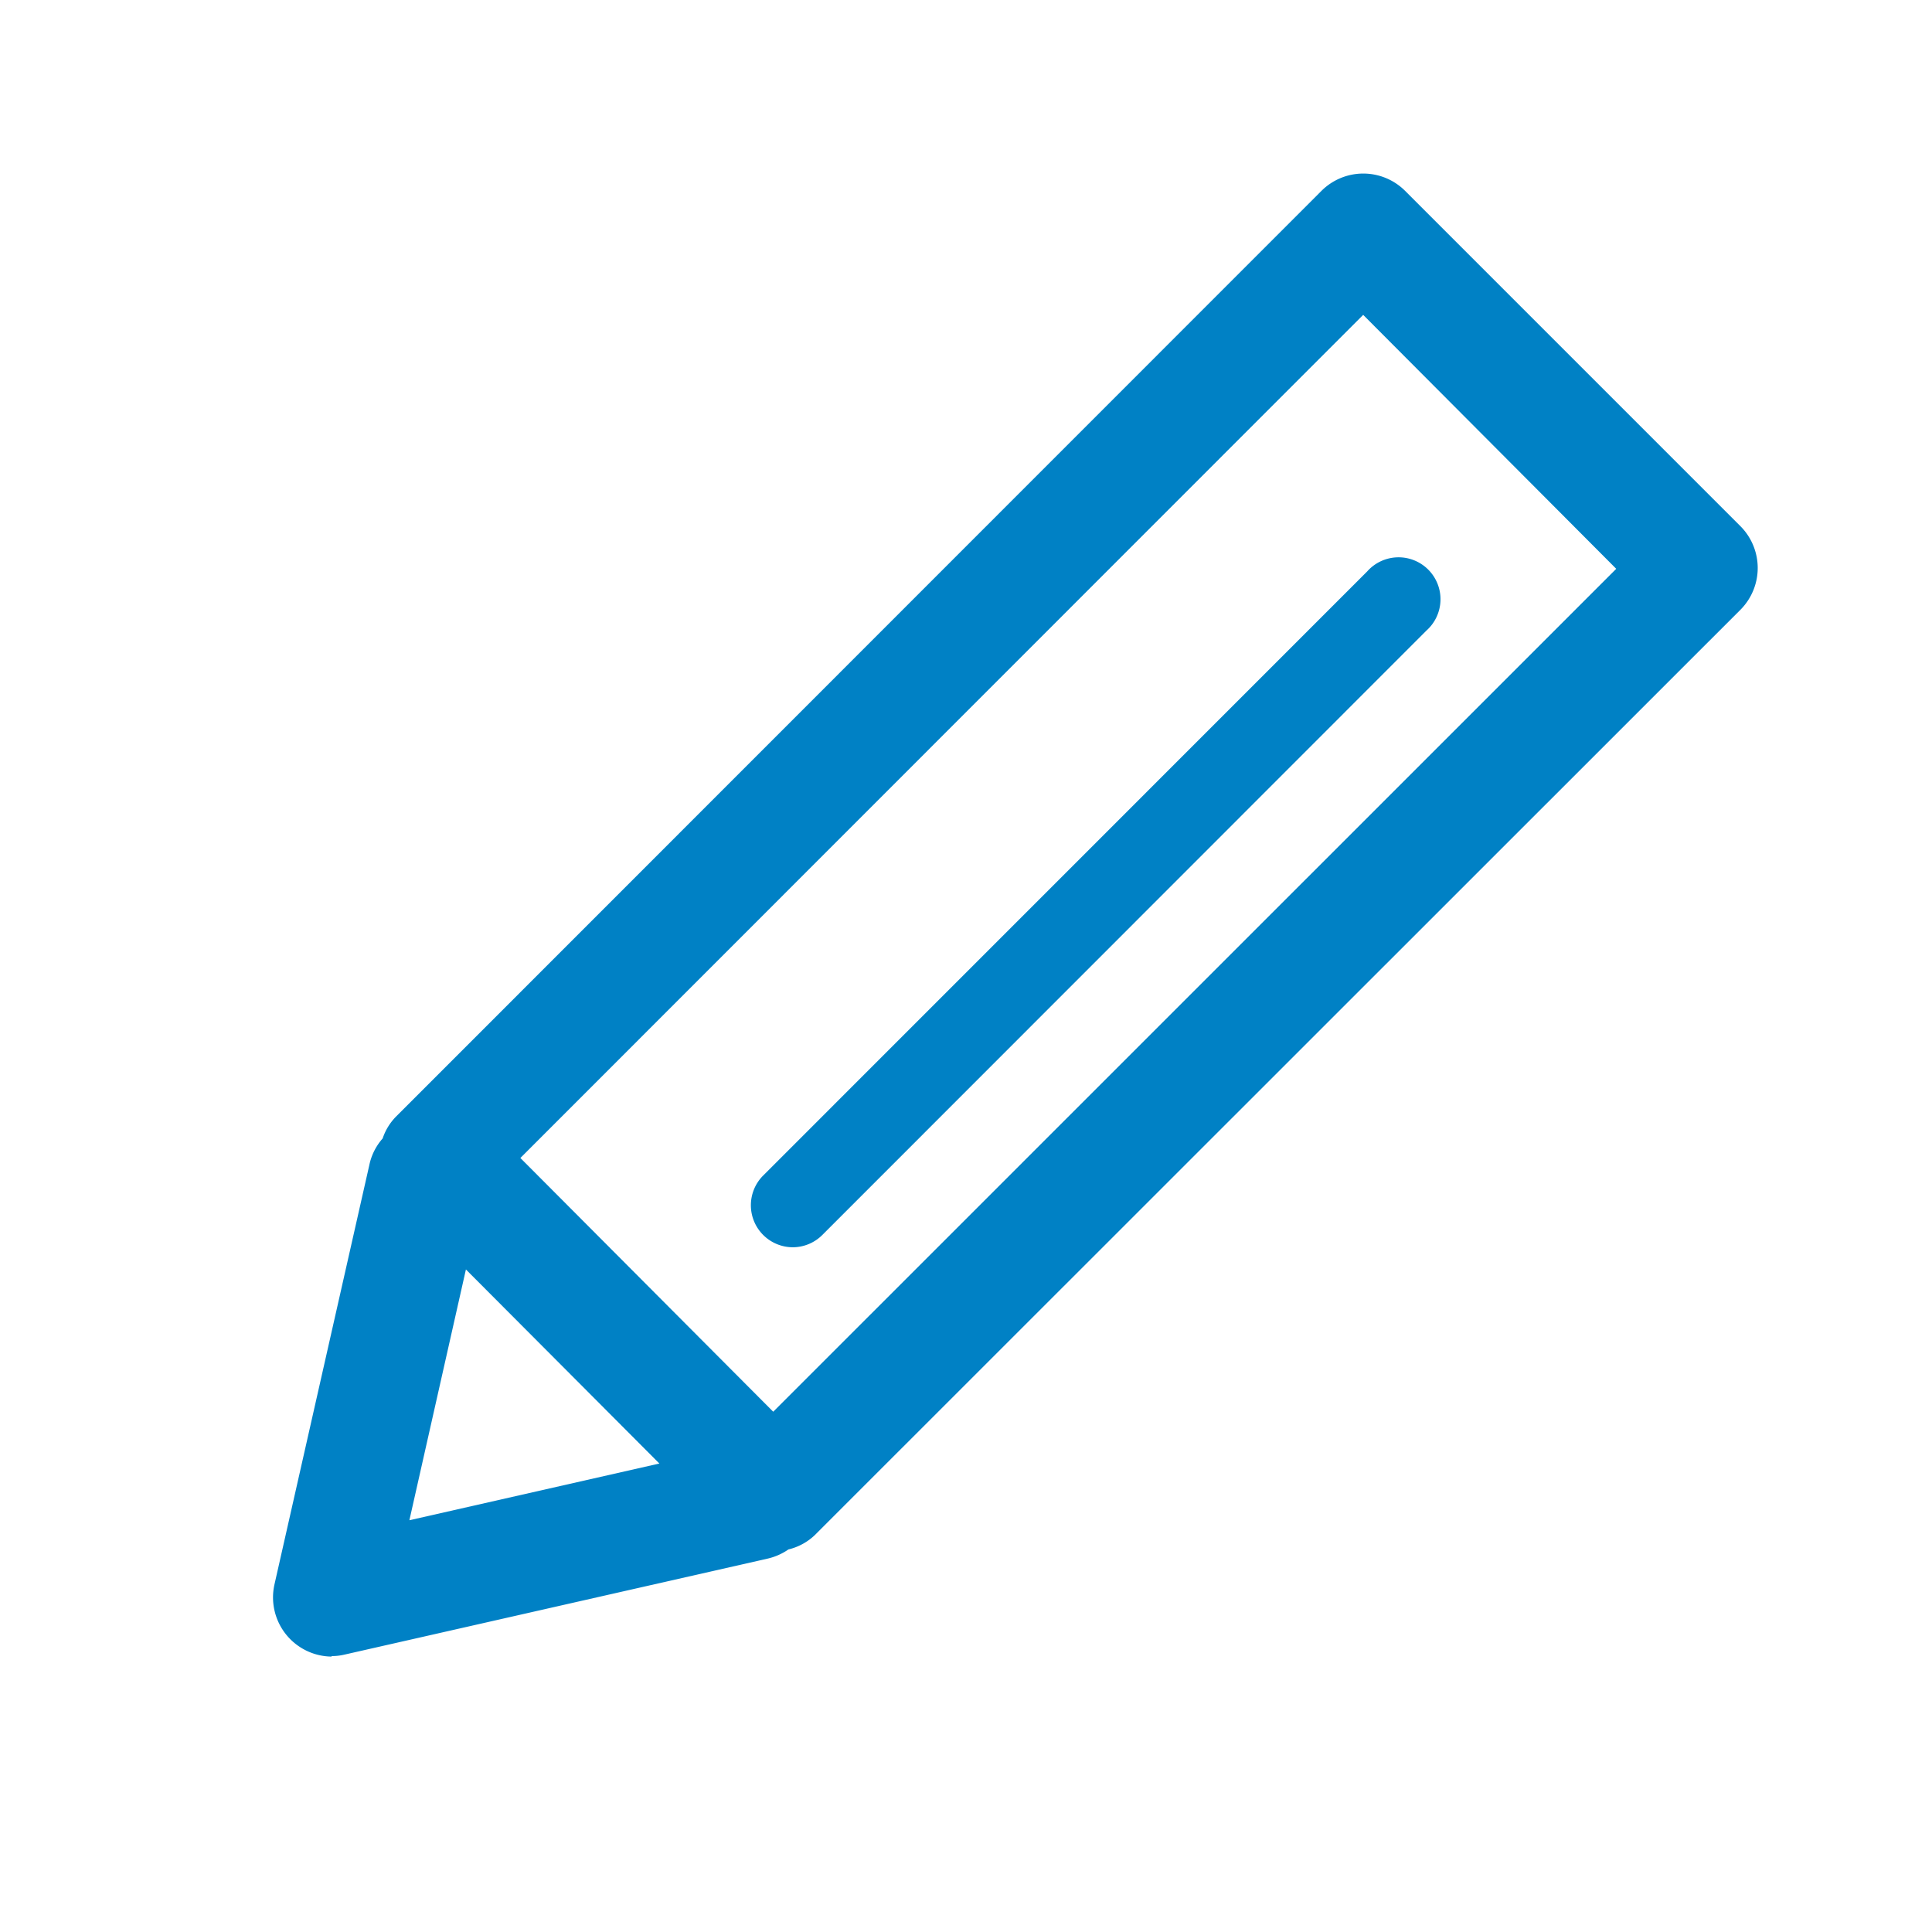
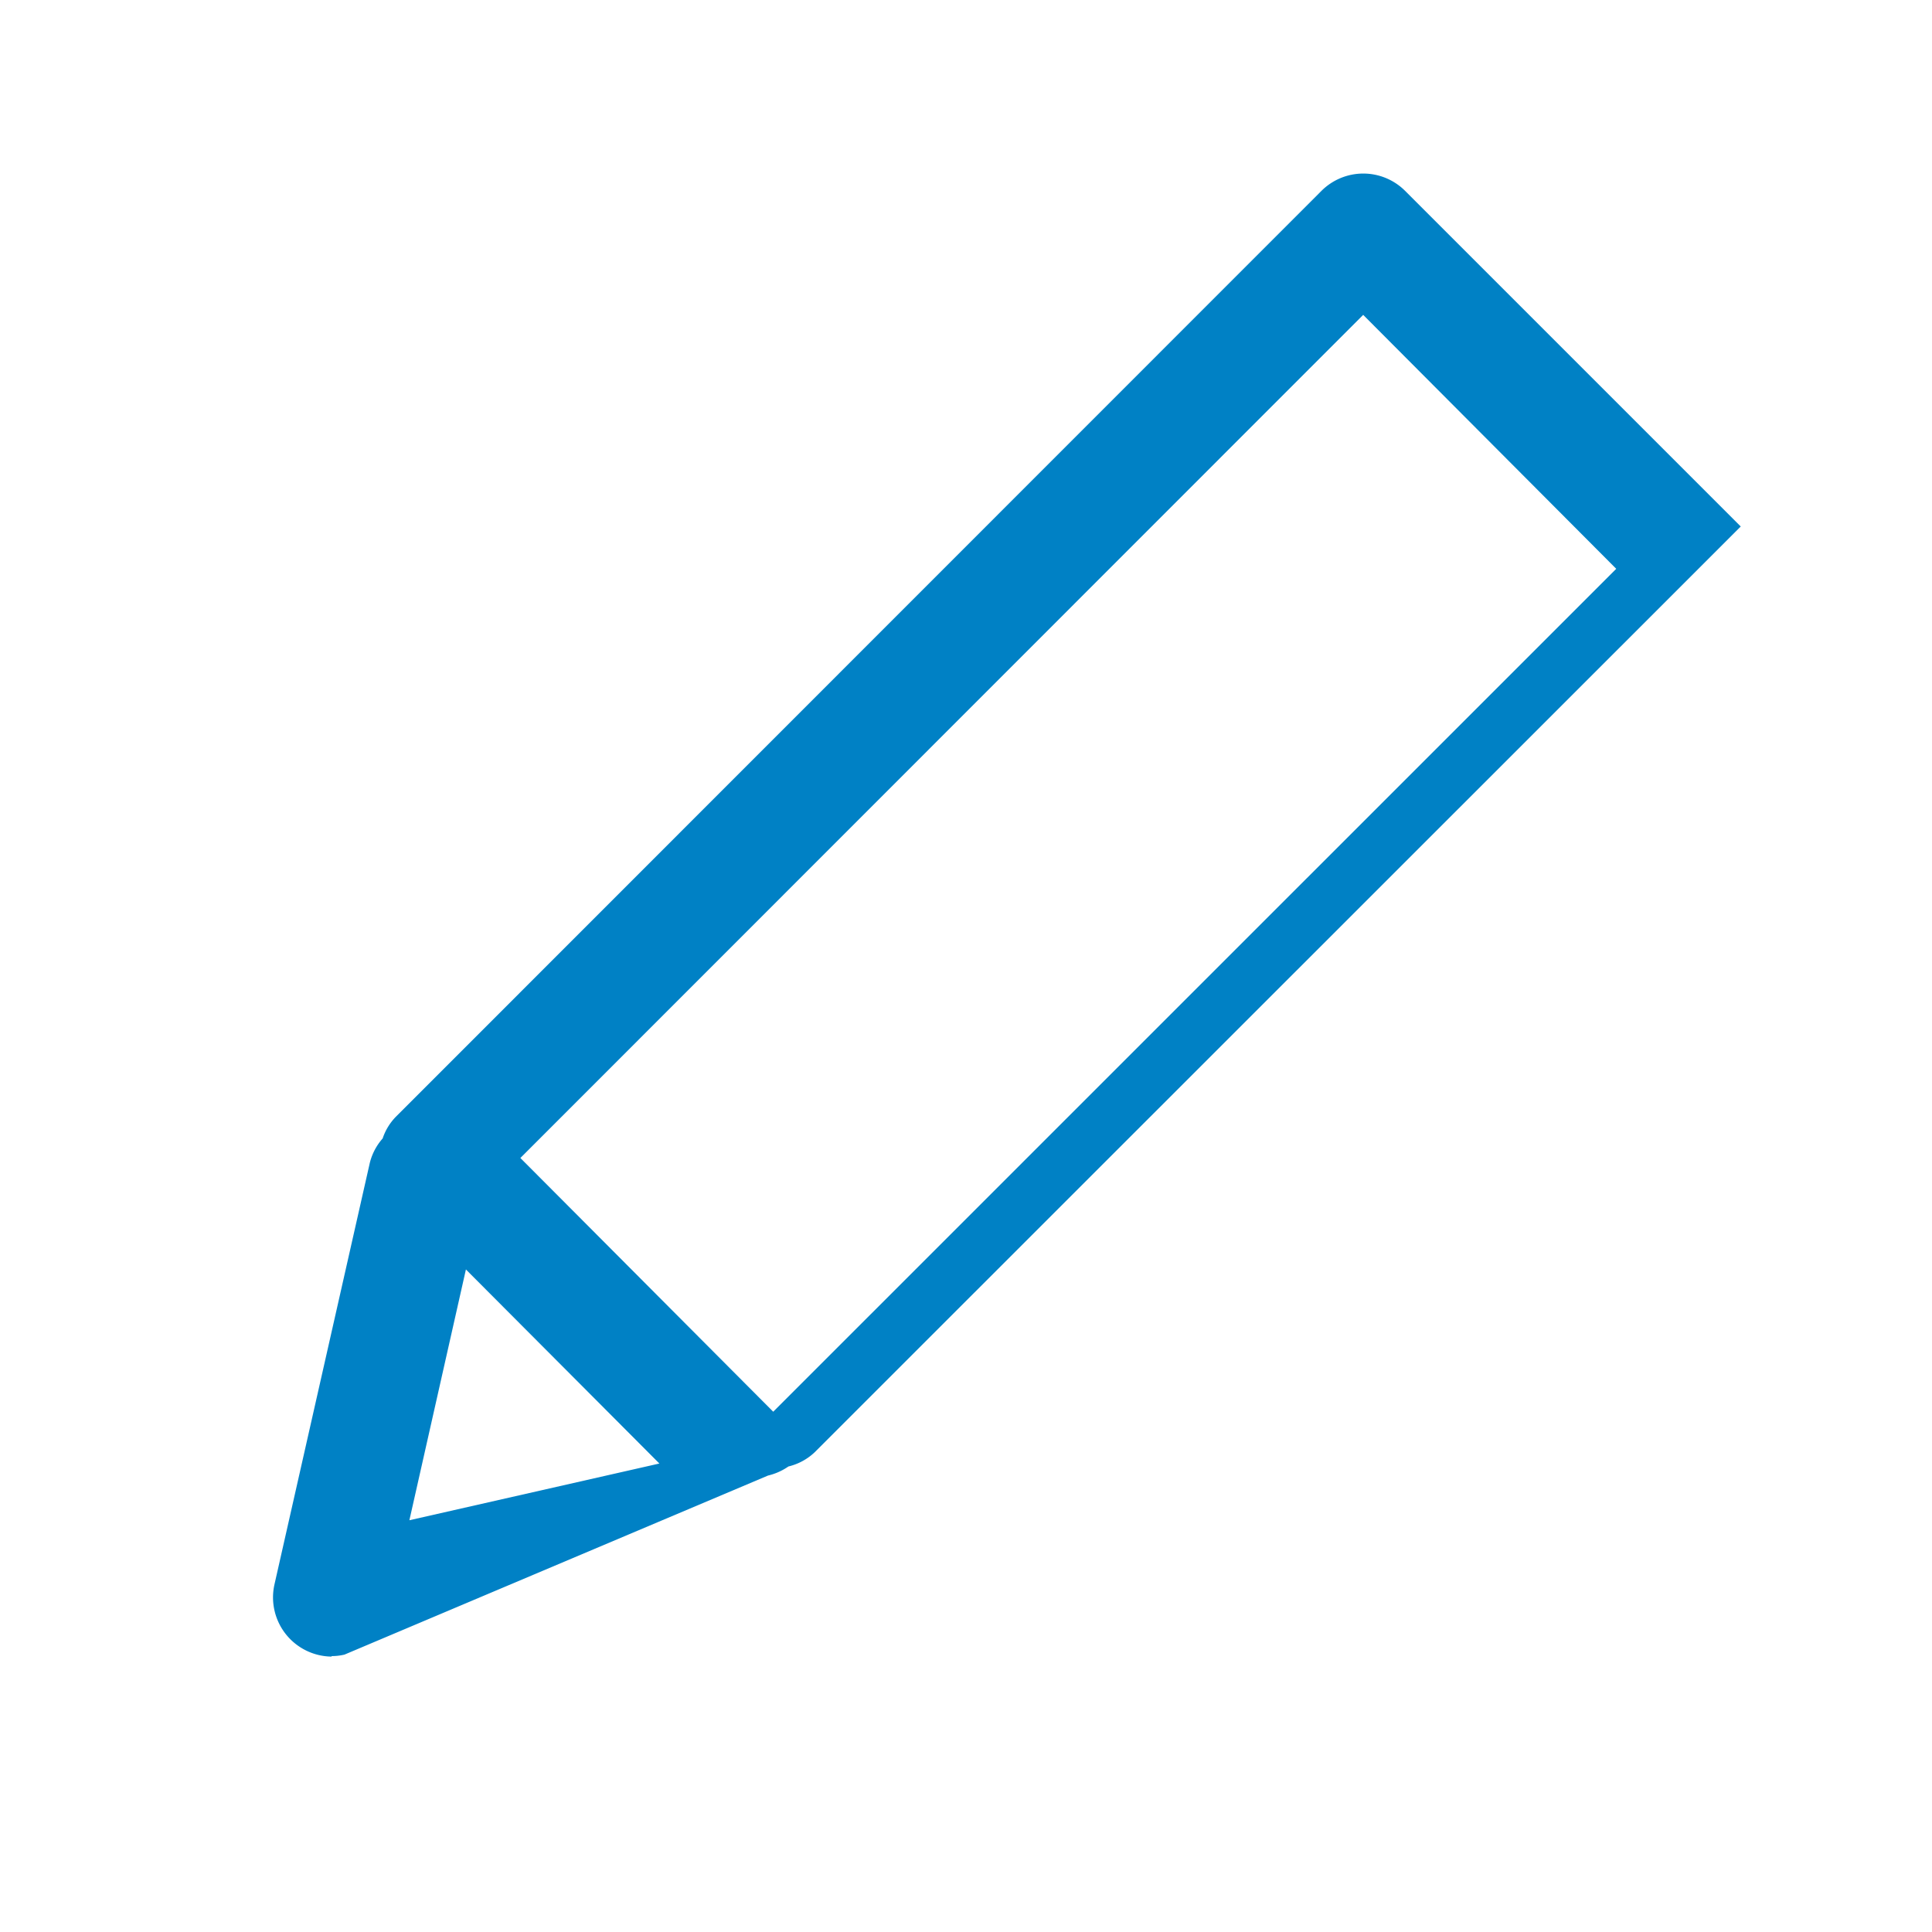
<svg xmlns="http://www.w3.org/2000/svg" class="icon" width="64px" height="64.00px" viewBox="0 0 1024 1024" version="1.1">
-   <path fill="#0081C5" d="M175.675 878.026a31.374 31.374 0 0 1-30.276-37.91l50.616-223.798a30.798 30.798 0 0 1 6.798-12.915 30.014 30.014 0 0 1 6.954-11.451l490.788-490.945a31.374 31.374 0 0 1 44.028 0l178.045 178.045a31.374 31.374 0 0 1 0 43.975l-490.893 490.736a30.642 30.642 0 0 1-13.857 7.477 31.949 31.949 0 0 1-10.824 4.811L182.577 876.98a29.334 29.334 0 0 1-6.745 0.784z m41.309-72.264l132.501-30.066-102.539-102.853z m192.843-57.518l446.813-446.76L722.517 166.89l-446.708 446.865z" />
-   <path fill="#0081C5" d="M420.128 661.077a22.275 22.275 0 0 1-15.687-37.962L724.661 302.843a22.223 22.223 0 1 1 31.374 31.374l-320.168 320.325a22.223 22.223 0 0 1-15.739 6.536z" />
+   <path fill="#0081C5" d="M175.675 878.026a31.374 31.374 0 0 1-30.276-37.91l50.616-223.798a30.798 30.798 0 0 1 6.798-12.915 30.014 30.014 0 0 1 6.954-11.451l490.788-490.945a31.374 31.374 0 0 1 44.028 0l178.045 178.045l-490.893 490.736a30.642 30.642 0 0 1-13.857 7.477 31.949 31.949 0 0 1-10.824 4.811L182.577 876.98a29.334 29.334 0 0 1-6.745 0.784z m41.309-72.264l132.501-30.066-102.539-102.853z m192.843-57.518l446.813-446.76L722.517 166.89l-446.708 446.865z" />
</svg>